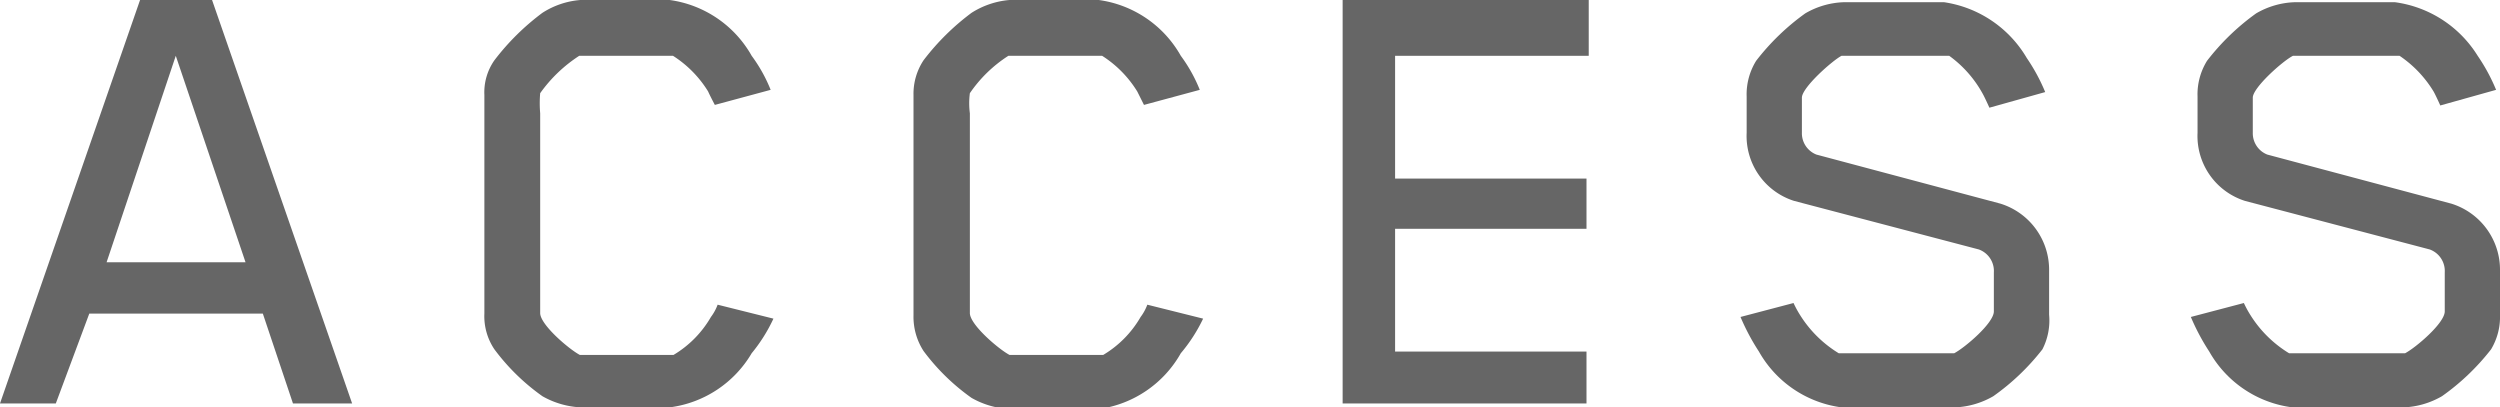
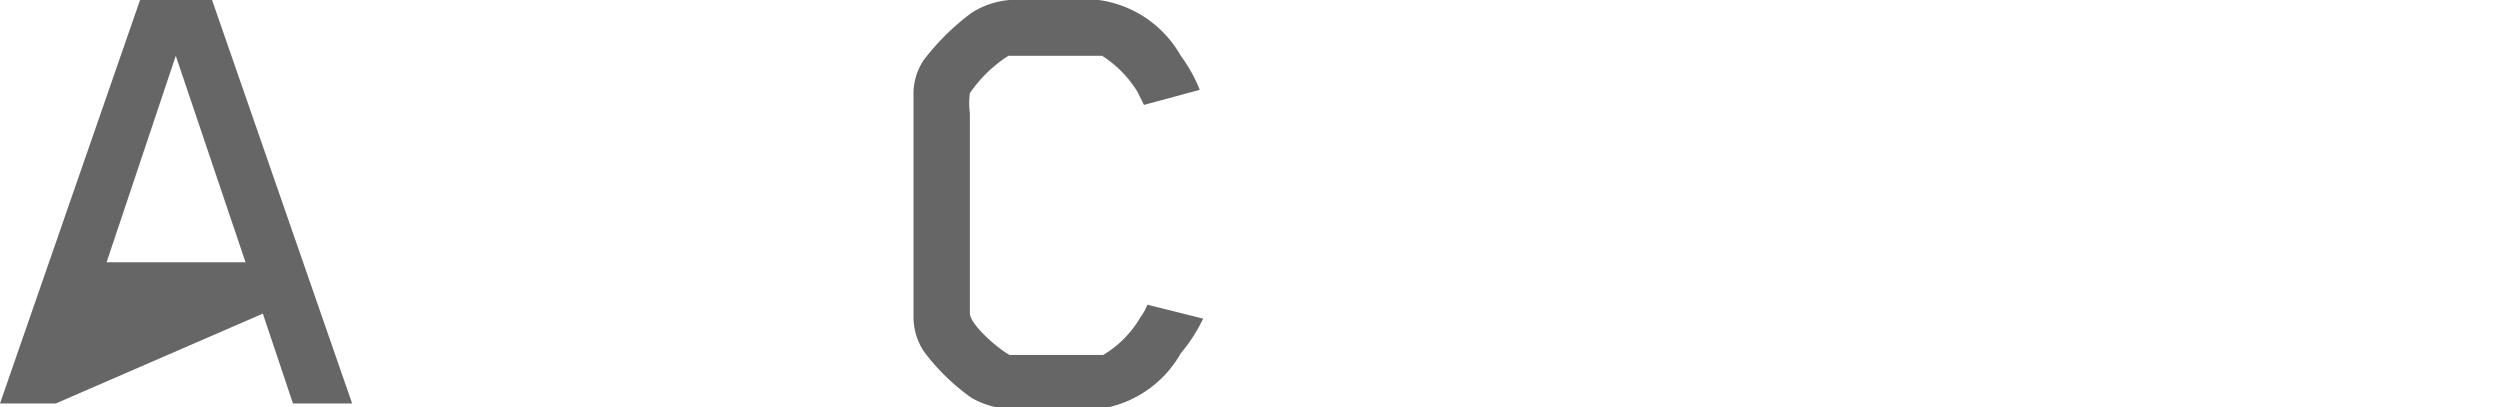
<svg xmlns="http://www.w3.org/2000/svg" width="44.8" height="7.3" viewBox="0 0 44.8 7.3">
  <defs>
    <style>
      .cls-1 {
        fill: #666;
      }
    </style>
  </defs>
  <g id="レイヤー_2" data-name="レイヤー 2">
    <g id="Text">
      <g>
-         <path class="cls-1" d="M5.25,7.23,4.71,5.62H1.6L1,7.23H0L2.51,0H3.8L6.31,7.23ZM3.15,1,1.91,4.7H4.4Z" />
-         <path class="cls-1" d="M13.47,6.33A2,2,0,0,1,12,7.3H10.41a1.53,1.53,0,0,1-.69-.2,3.81,3.81,0,0,1-.86-.84,1.06,1.06,0,0,1-.18-.64V1.7a1,1,0,0,1,.18-.62A4.33,4.33,0,0,1,9.72.23,1.47,1.47,0,0,1,10.4,0H12a2,2,0,0,1,1.47,1,2.72,2.72,0,0,1,.34.61l-1,.27c-.1-.19-.12-.24-.12-.24A2,2,0,0,0,12.06,1H10.38a2.57,2.57,0,0,0-.7.67,2.1,2.1,0,0,0,0,.36V5.61c0,.21.52.65.71.75h1.68a1.89,1.89,0,0,0,.67-.68.86.86,0,0,0,.12-.22l1,.25A2.86,2.86,0,0,1,13.47,6.33Z" />
+         <path class="cls-1" d="M5.25,7.23,4.71,5.62L1,7.23H0L2.51,0H3.8L6.31,7.23ZM3.15,1,1.91,4.7H4.4Z" />
        <path class="cls-1" d="M21.16,6.33a2,2,0,0,1-1.47,1H18.11a1.53,1.53,0,0,1-.7-.2,3.81,3.81,0,0,1-.86-.84,1.13,1.13,0,0,1-.18-.64V1.7a1.09,1.09,0,0,1,.18-.62,4.33,4.33,0,0,1,.86-.85A1.5,1.5,0,0,1,18.09,0h1.6a2,2,0,0,1,1.47,1,2.72,2.72,0,0,1,.34.61l-1,.27-.12-.24A2,2,0,0,0,19.75,1H18.07a2.41,2.41,0,0,0-.69.67,1.4,1.4,0,0,0,0,.36V5.61c0,.21.52.65.71.75h1.68a1.89,1.89,0,0,0,.67-.68.86.86,0,0,0,.12-.22l1,.25A2.86,2.86,0,0,1,21.16,6.33Z" />
-         <path class="cls-1" d="M24.06,7.23V0h4.41V1H25v2.2h3.43V4.1H25V6.3h3.43v.93Z" />
-         <path class="cls-1" d="M36.6,6.26a4.13,4.13,0,0,1-.88.84,1.49,1.49,0,0,1-.68.2H33a2,2,0,0,1-1.48-1,3.92,3.92,0,0,1-.33-.62l.95-.25a1.86,1.86,0,0,0,.12.22,2.11,2.11,0,0,0,.69.68h2.07c.19-.1.71-.54.71-.75v-.7a.41.41,0,0,0-.27-.41l-3.31-.87a1.22,1.22,0,0,1-.85-1.22V1.73a1.14,1.14,0,0,1,.17-.64,4.19,4.19,0,0,1,.88-.85,1.46,1.46,0,0,1,.68-.2h1.81a2.07,2.07,0,0,1,1.48,1,3.32,3.32,0,0,1,.33.61l-1,.28c-.09-.2-.12-.25-.12-.25A2.06,2.06,0,0,0,34.93,1H33c-.17.09-.71.57-.71.75v.63a.41.41,0,0,0,.26.39l3.3.88a1.24,1.24,0,0,1,.87,1.2v.79A1.13,1.13,0,0,1,36.6,6.26Z" />
-         <path class="cls-1" d="M44.64,6.26a4.13,4.13,0,0,1-.88.84,1.49,1.49,0,0,1-.68.2h-2a2,2,0,0,1-1.49-1,3.92,3.92,0,0,1-.33-.62l.95-.25a1.86,1.86,0,0,0,.12.22,2.11,2.11,0,0,0,.69.68H43.1c.19-.1.71-.54.71-.75v-.7a.41.41,0,0,0-.27-.41l-3.31-.87a1.22,1.22,0,0,1-.85-1.22V1.73a1.14,1.14,0,0,1,.17-.64,4.19,4.19,0,0,1,.88-.85,1.46,1.46,0,0,1,.68-.2h1.81A2.07,2.07,0,0,1,44.4,1a3.32,3.32,0,0,1,.33.61l-1,.28c-.09-.2-.12-.25-.12-.25A2.06,2.06,0,0,0,43,1H41.09c-.18.09-.72.57-.72.75v.63a.41.41,0,0,0,.26.39l3.3.88a1.24,1.24,0,0,1,.87,1.2v.79A1.13,1.13,0,0,1,44.64,6.26Z" />
      </g>
    </g>
  </g>
</svg>